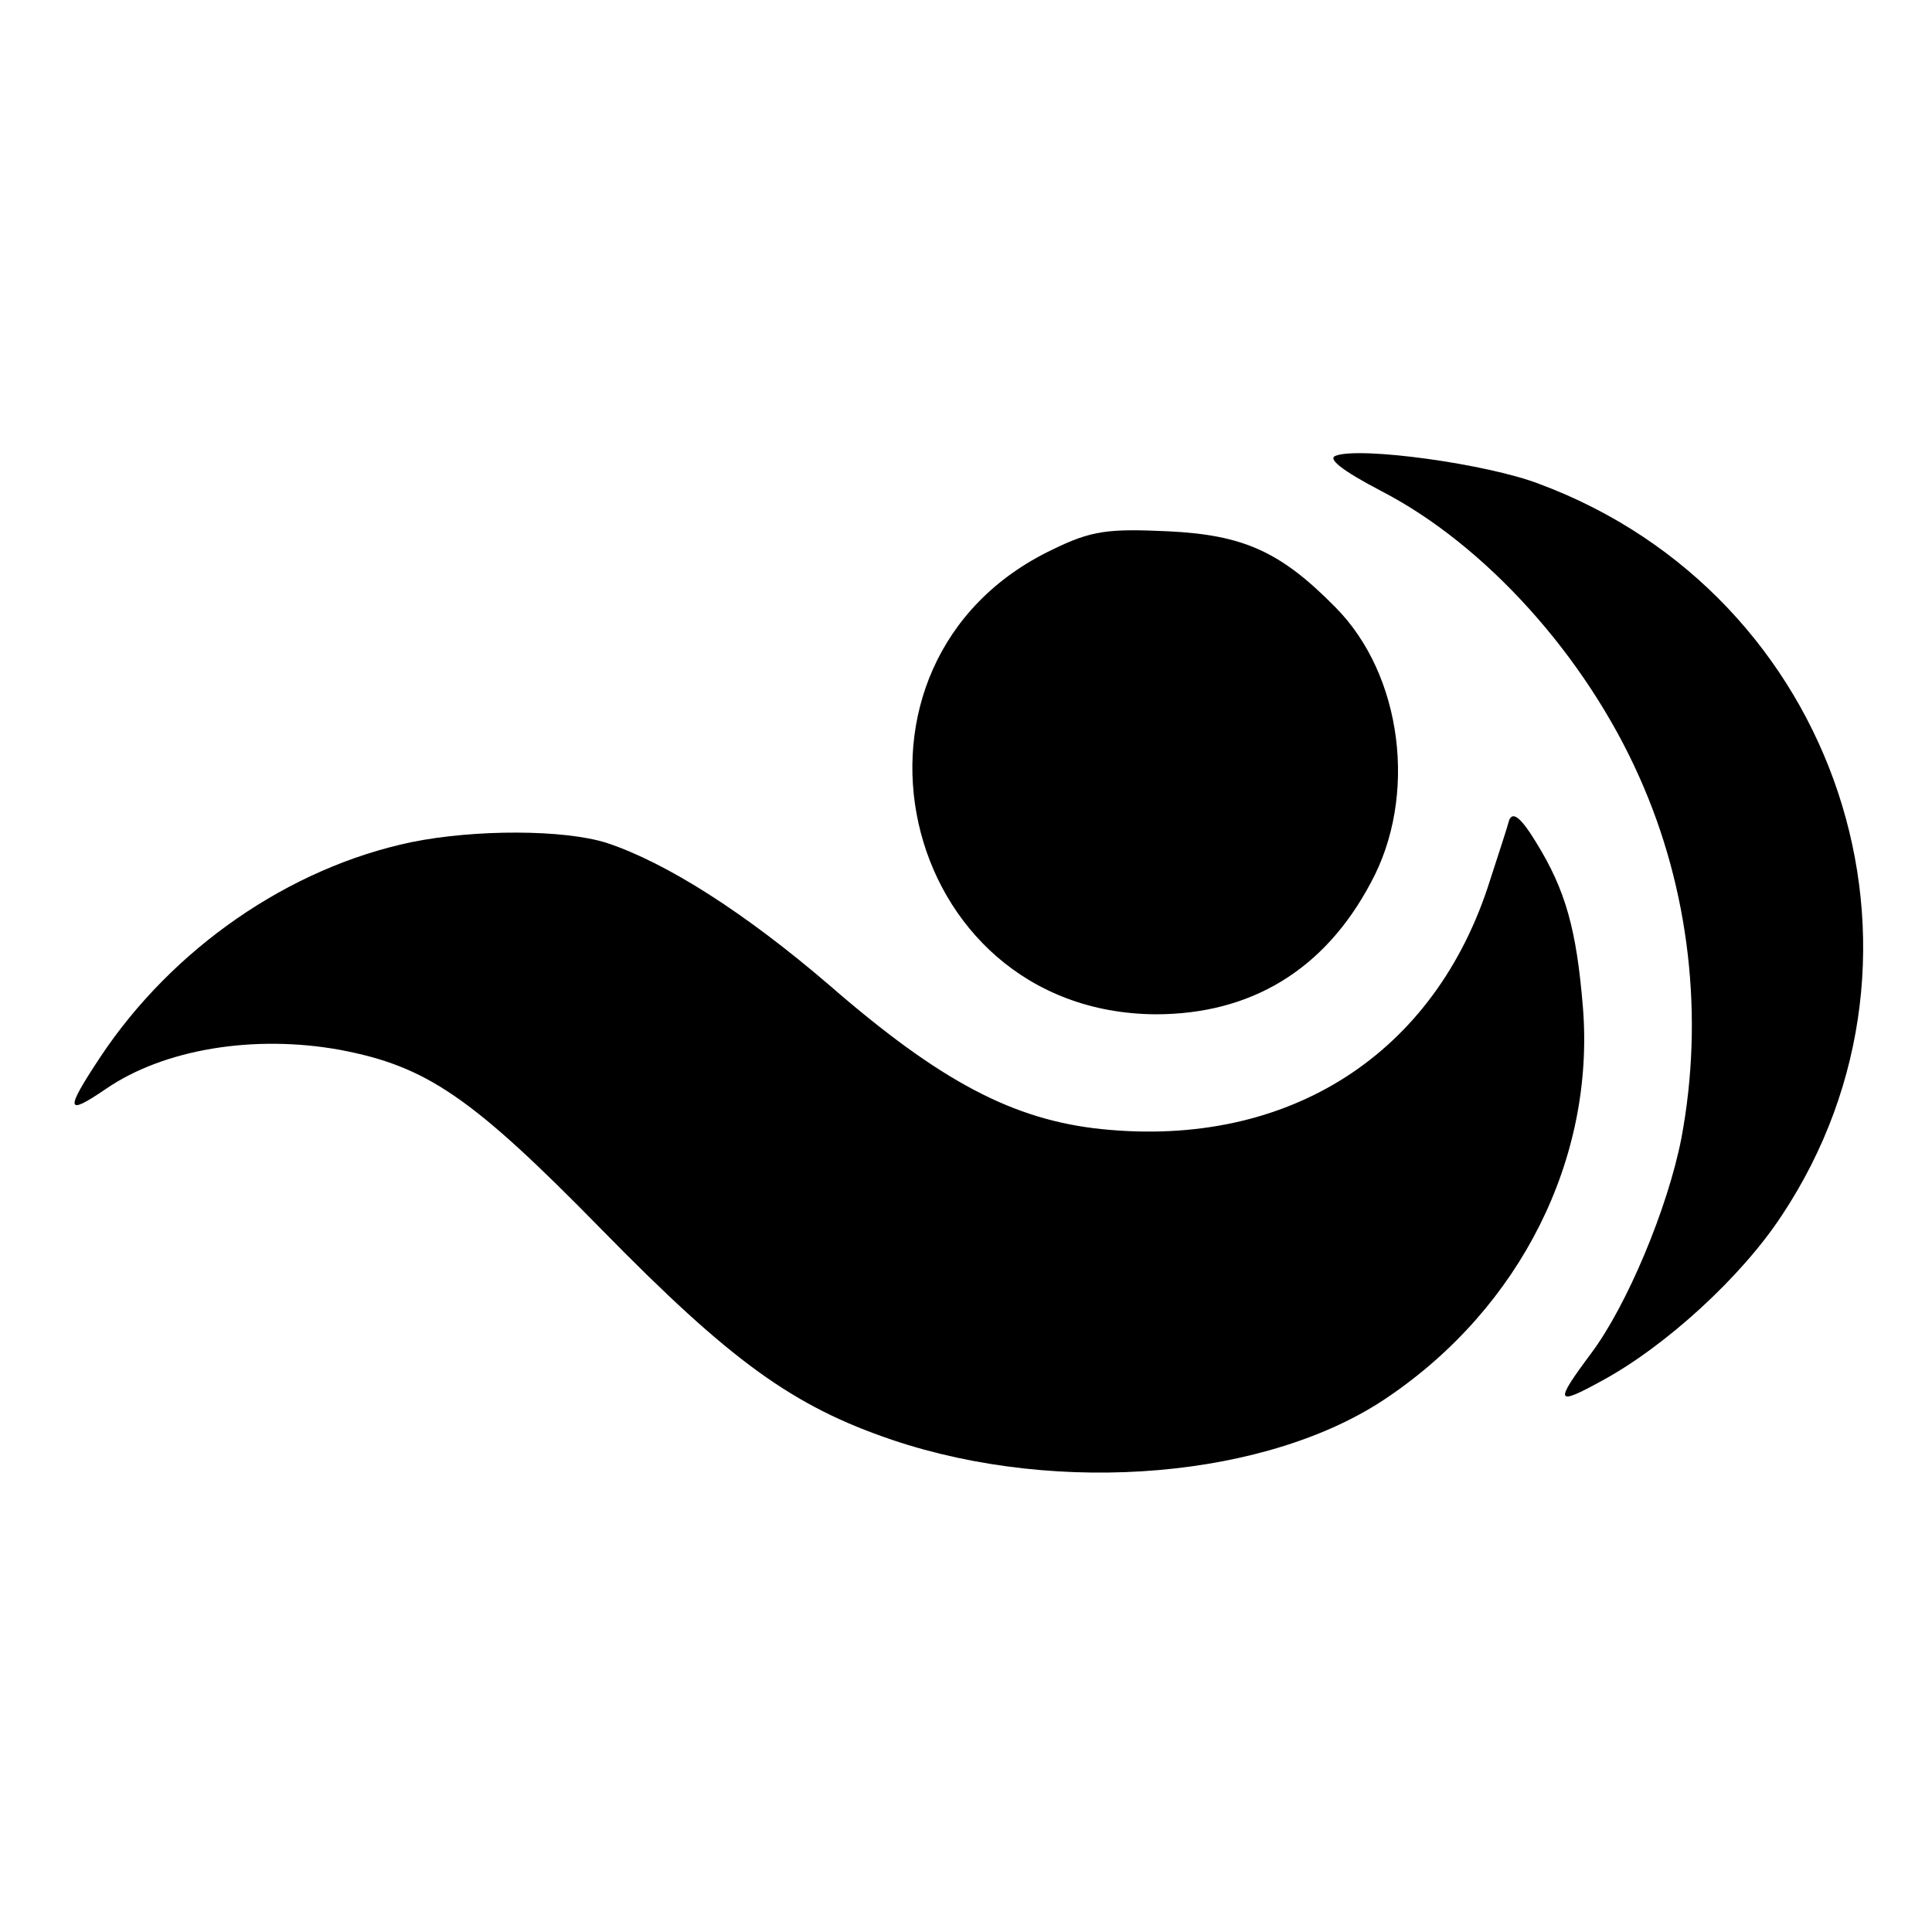
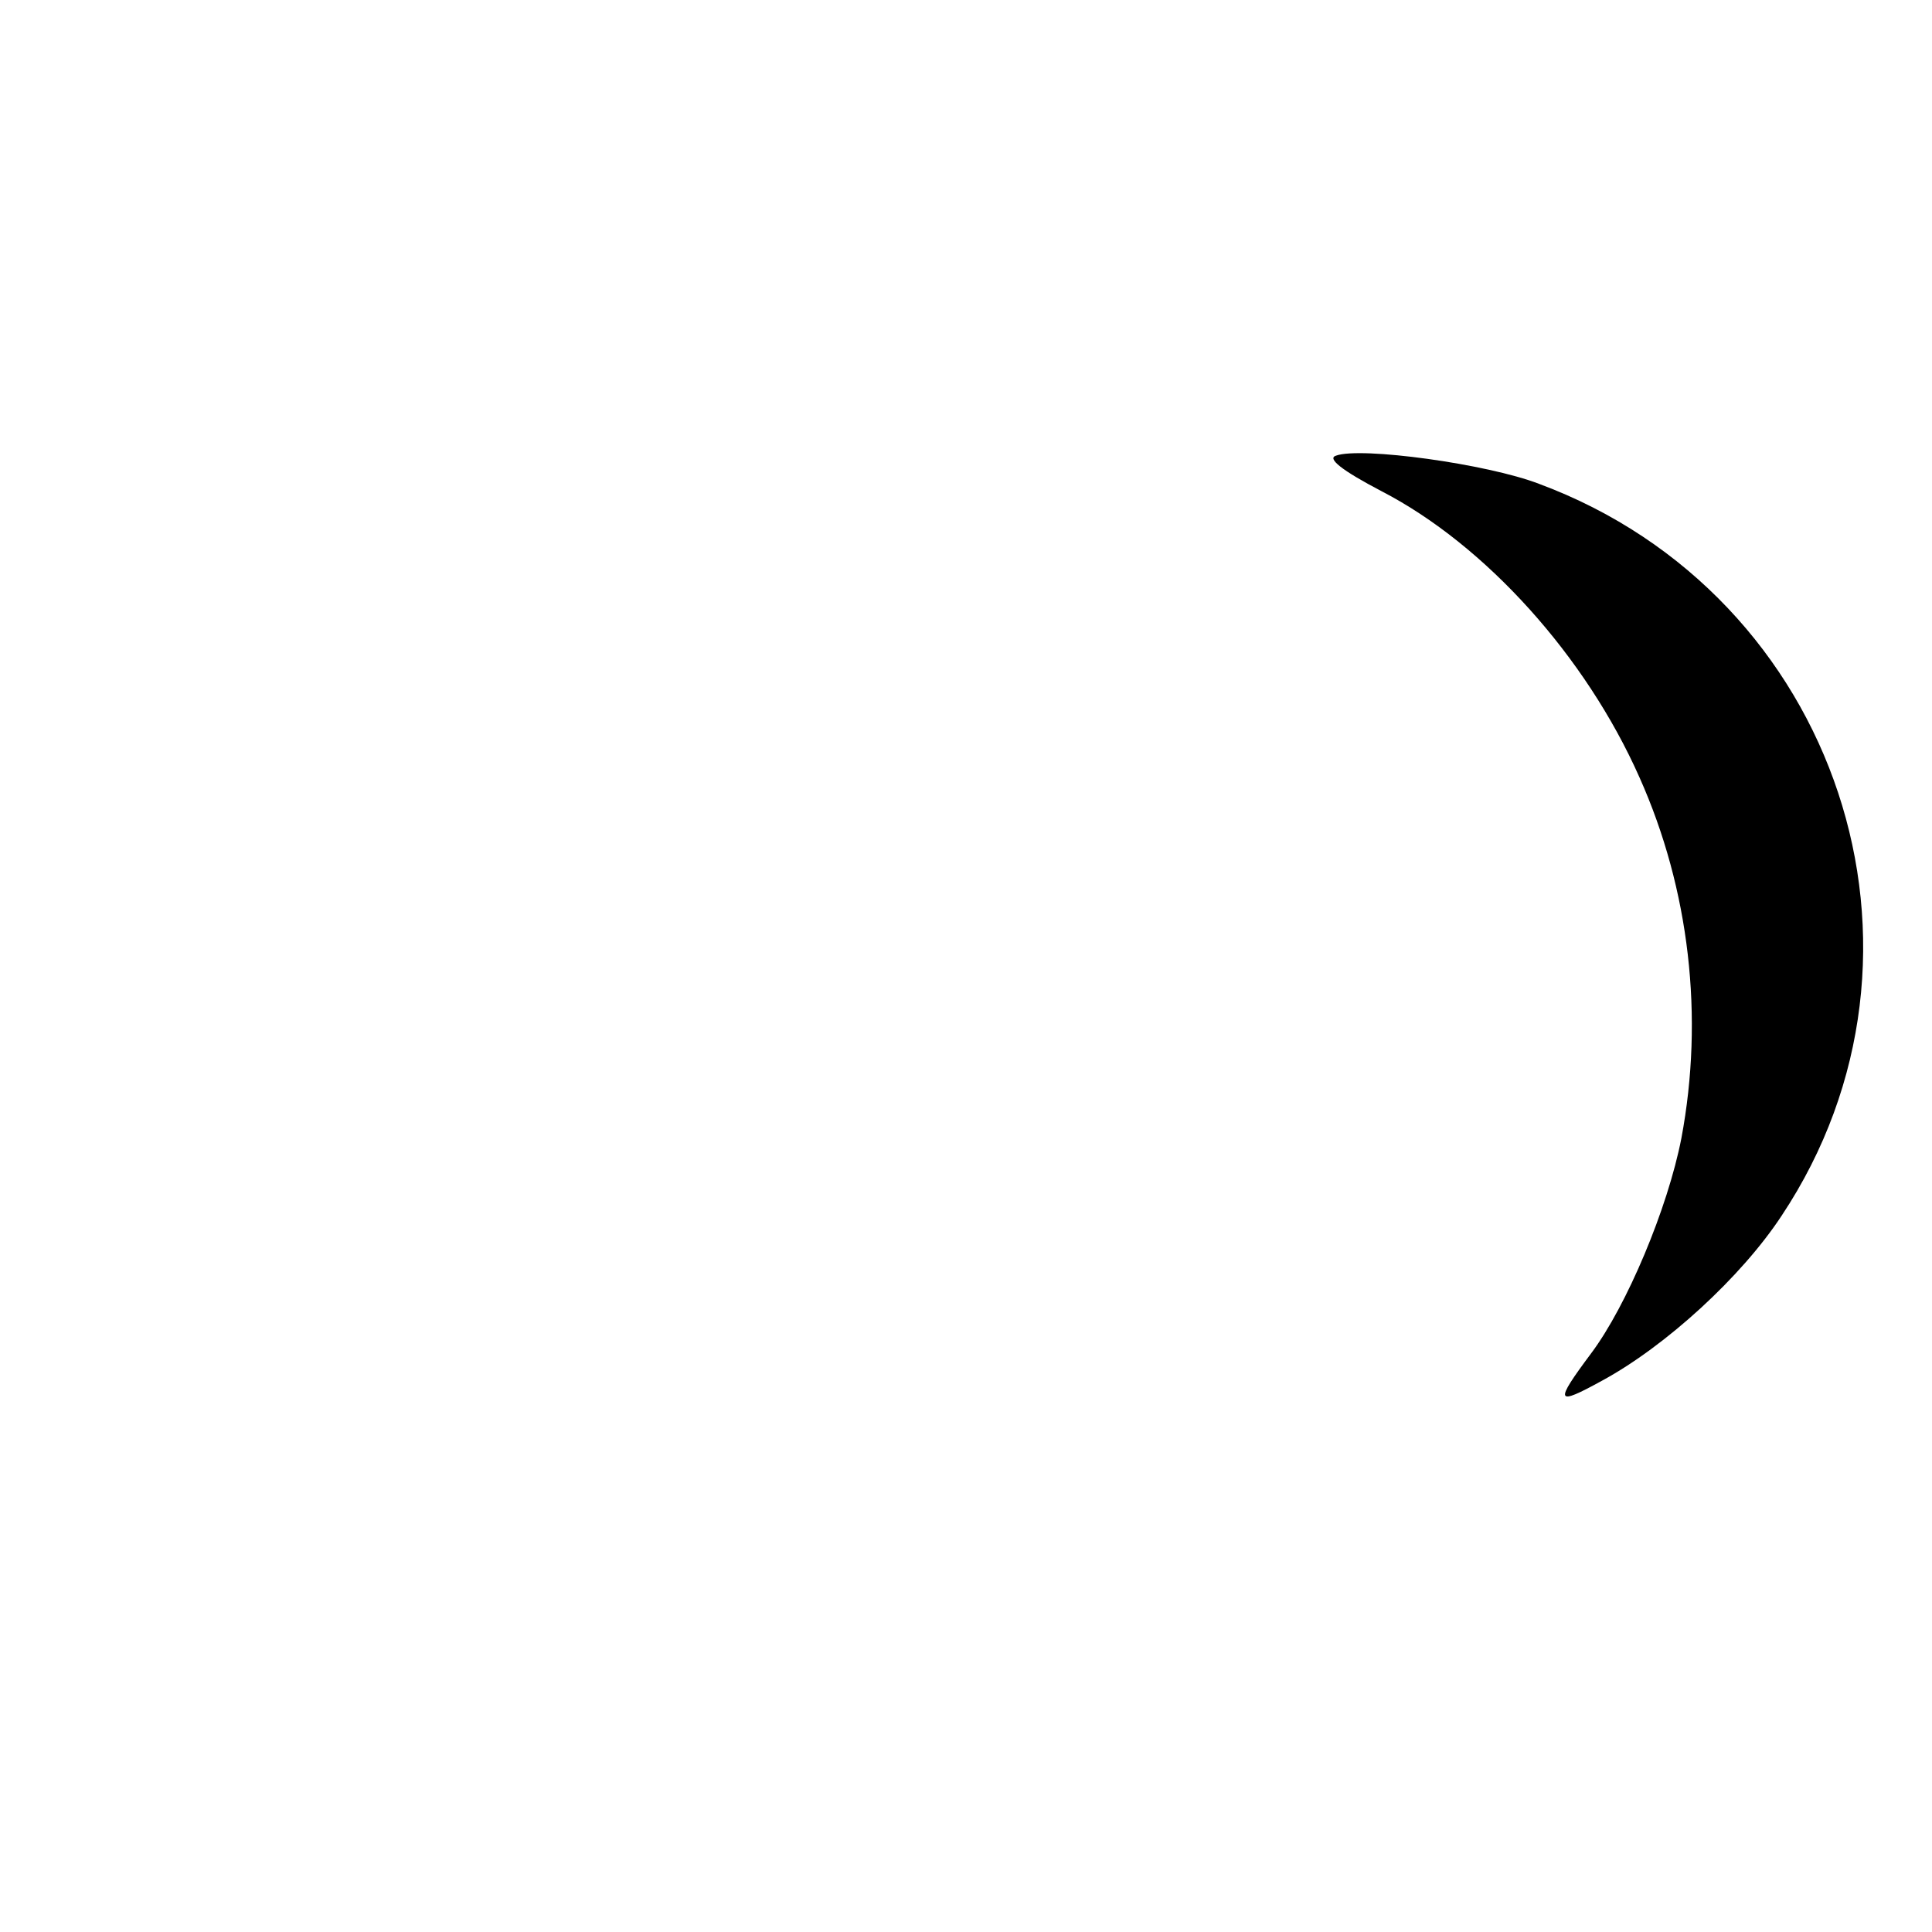
<svg xmlns="http://www.w3.org/2000/svg" version="1.0" width="212pt" height="212pt" viewBox="0 0 212 212" preserveAspectRatio="xMidYMid meet">
  <g transform="translate(0,212) scale(0.1,-0.1)" fill="#000000" stroke="none">
-     <path d="M1466 1620 c-10 -3 6 -16 50 -39 114 -59 224 -181 283 -314 55 -123 71 -263 46 -396 -15 -77 -60 -184 -99 -236 -41 -55 -39 -58 12 -30 70 38 153 114 197 181 192 289 62 681 -266 803 -57 22 -196 41 -223 31z" />
-     <path d="M1155 1517 c-258 -123 -172 -508 113 -510 104 0 185 48 236 144 52 95 35 229 -39 303 -60 61 -101 79 -183 83 -66 3 -84 1 -127 -20z" />
-     <path d="M1656 1220 c-2 -8 -12 -38 -21 -66 -60 -191 -221 -294 -426 -273 -97 10 -177 52 -299 158 -92 79 -178 134 -244 156 -47 15 -145 15 -214 1 -135 -28 -263 -117 -342 -236 -39 -59 -38 -65 6 -35 64 44 163 60 257 43 95 -18 144 -51 287 -197 142 -145 210 -194 319 -231 184 -62 414 -42 544 47 146 99 227 262 214 427 -7 86 -19 129 -51 181 -17 28 -26 35 -30 25z" />
+     <path d="M1466 1620 c-10 -3 6 -16 50 -39 114 -59 224 -181 283 -314 55 -123 71 -263 46 -396 -15 -77 -60 -184 -99 -236 -41 -55 -39 -58 12 -30 70 38 153 114 197 181 192 289 62 681 -266 803 -57 22 -196 41 -223 31" />
  </g>
</svg>